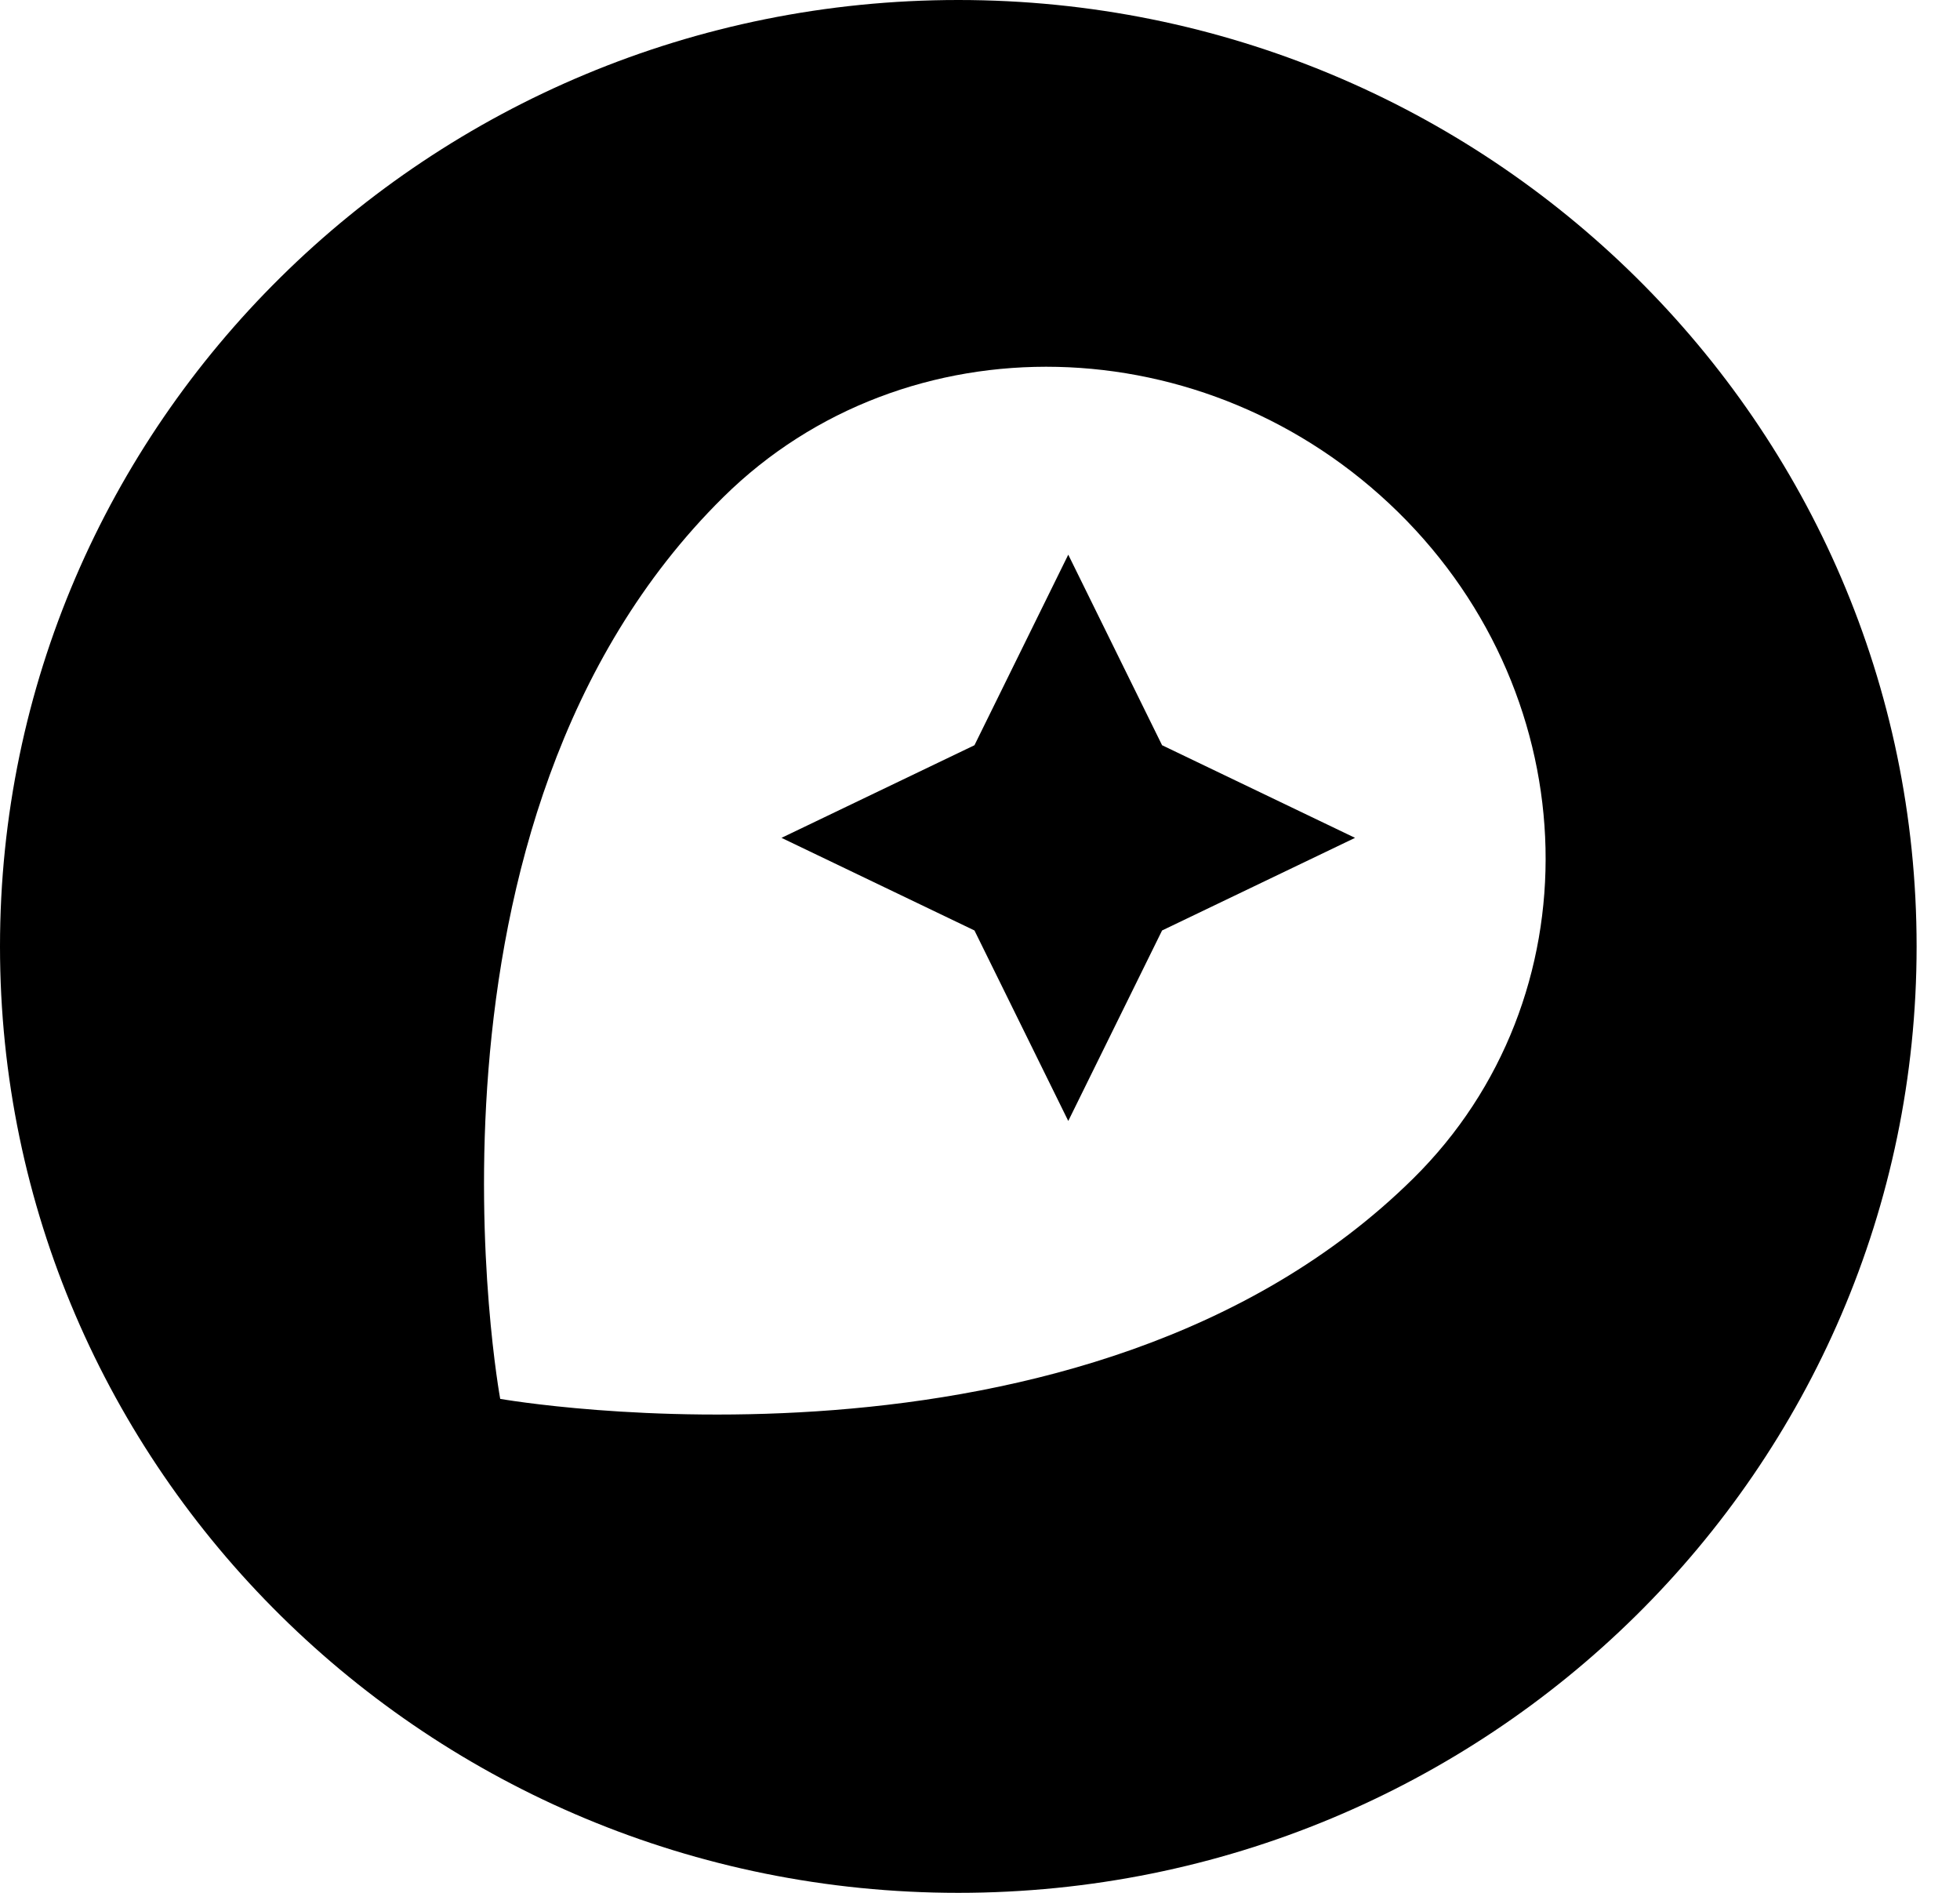
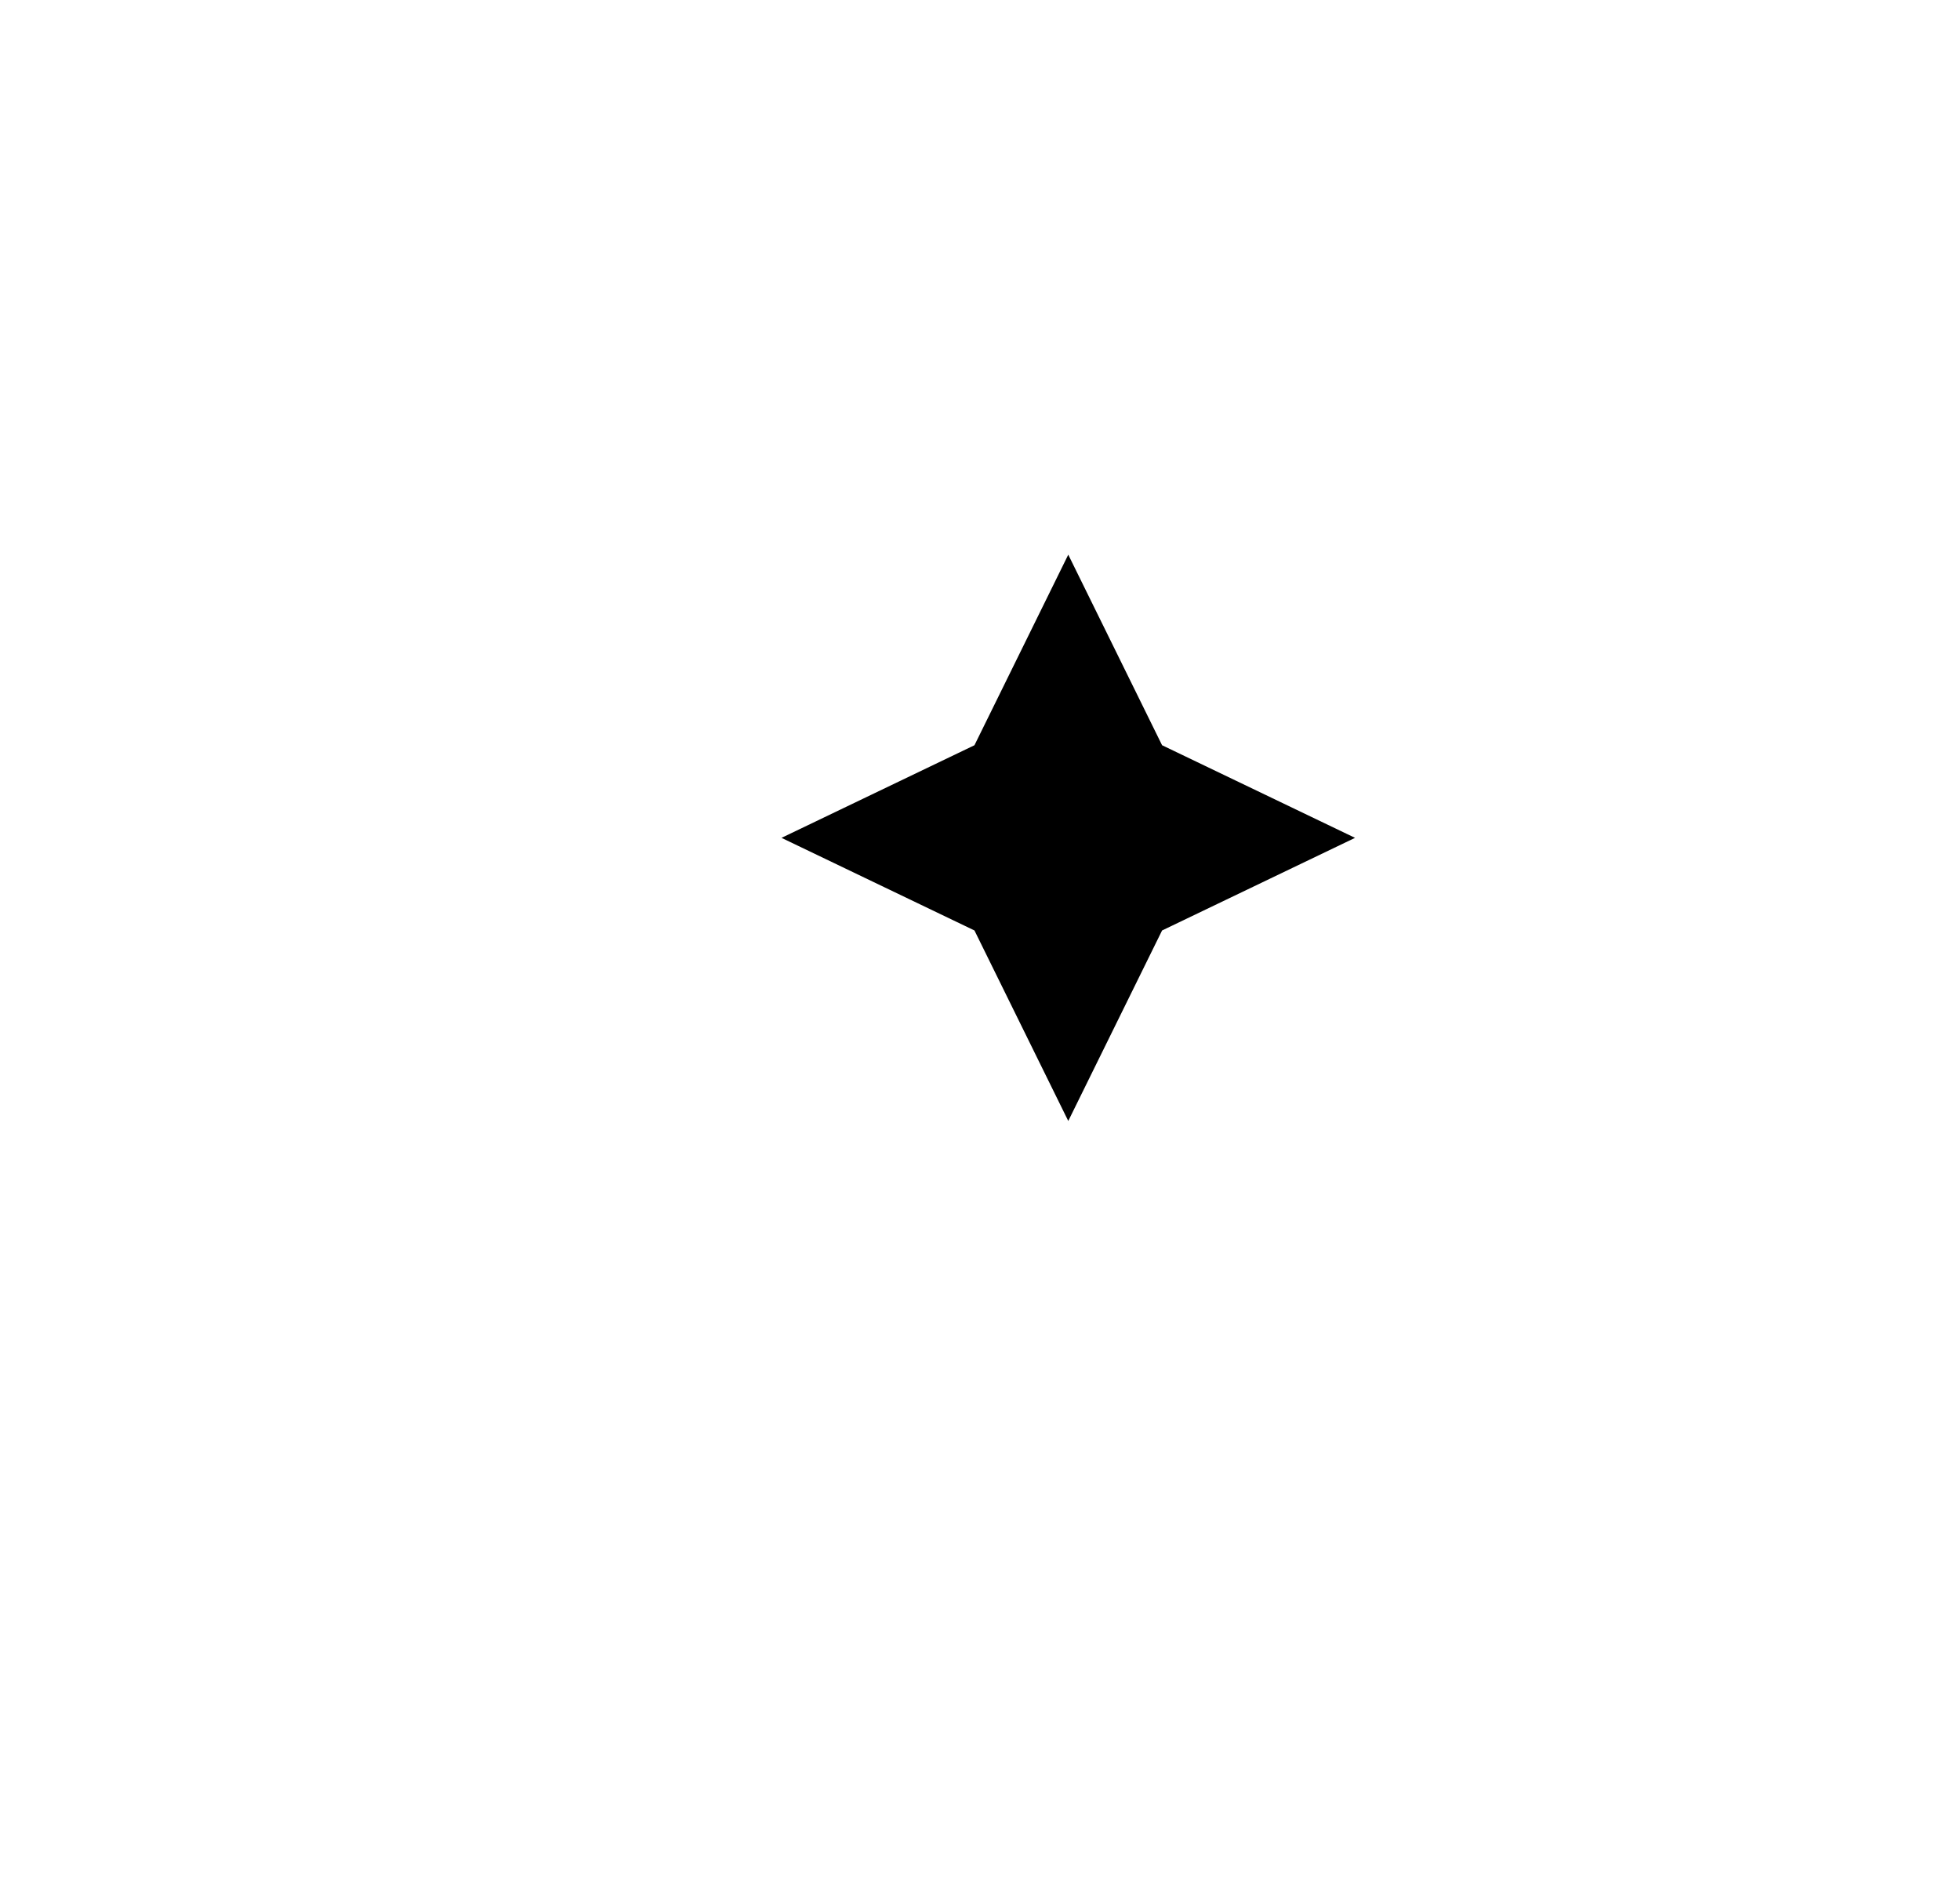
<svg xmlns="http://www.w3.org/2000/svg" fill="none" viewBox="0 0 29 28" height="28" width="29">
-   <path fill="black" d="M14.179 0C6.348 0 0 6.268 0 14C0 21.732 6.348 28 14.179 28C22.01 28 28.358 21.732 28.358 14C28.358 6.268 22.01 0 14.179 0ZM20.91 17.433C16.061 22.221 7.401 20.693 7.401 20.693C7.401 20.693 5.837 12.158 10.702 7.354C13.398 4.693 17.863 4.803 20.686 7.575C23.509 10.347 23.605 14.772 20.91 17.433Z" />
  <path fill="black" d="M15.806 8.205L14.418 11.024L11.563 12.394L14.418 13.764L15.806 16.582L17.194 13.764L20.049 12.394L17.194 11.024L15.806 8.205Z" />
</svg>